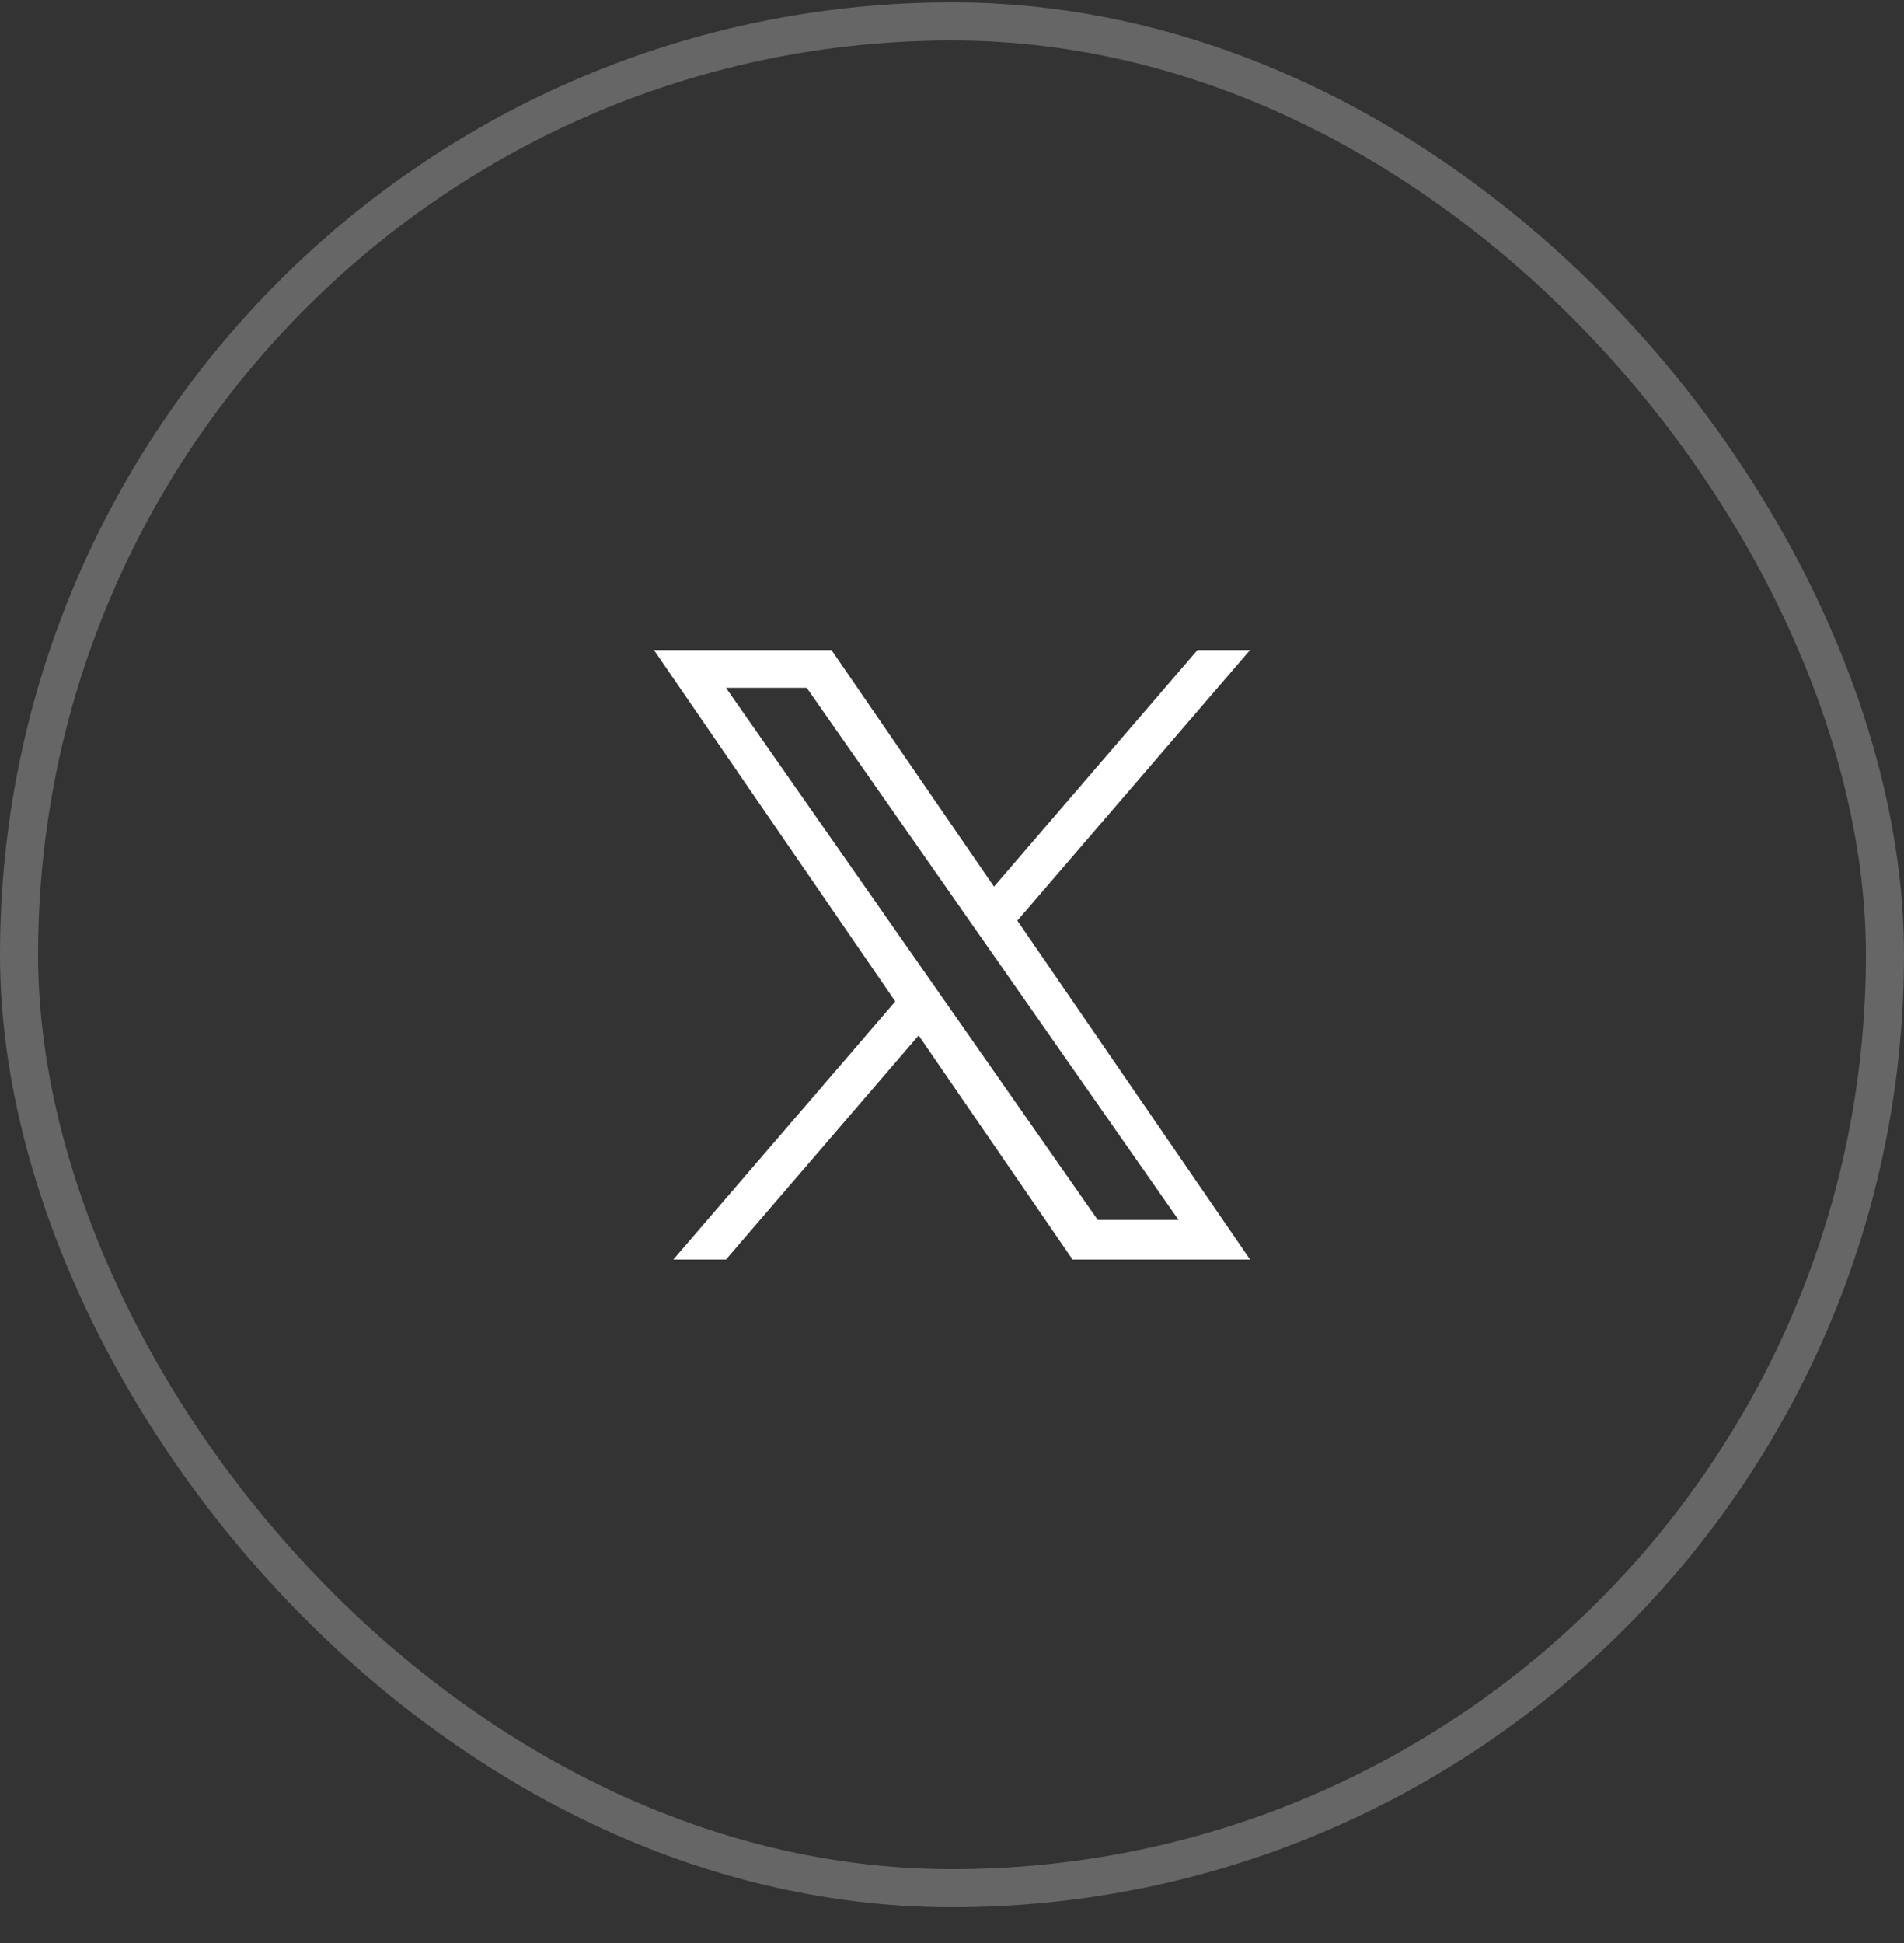
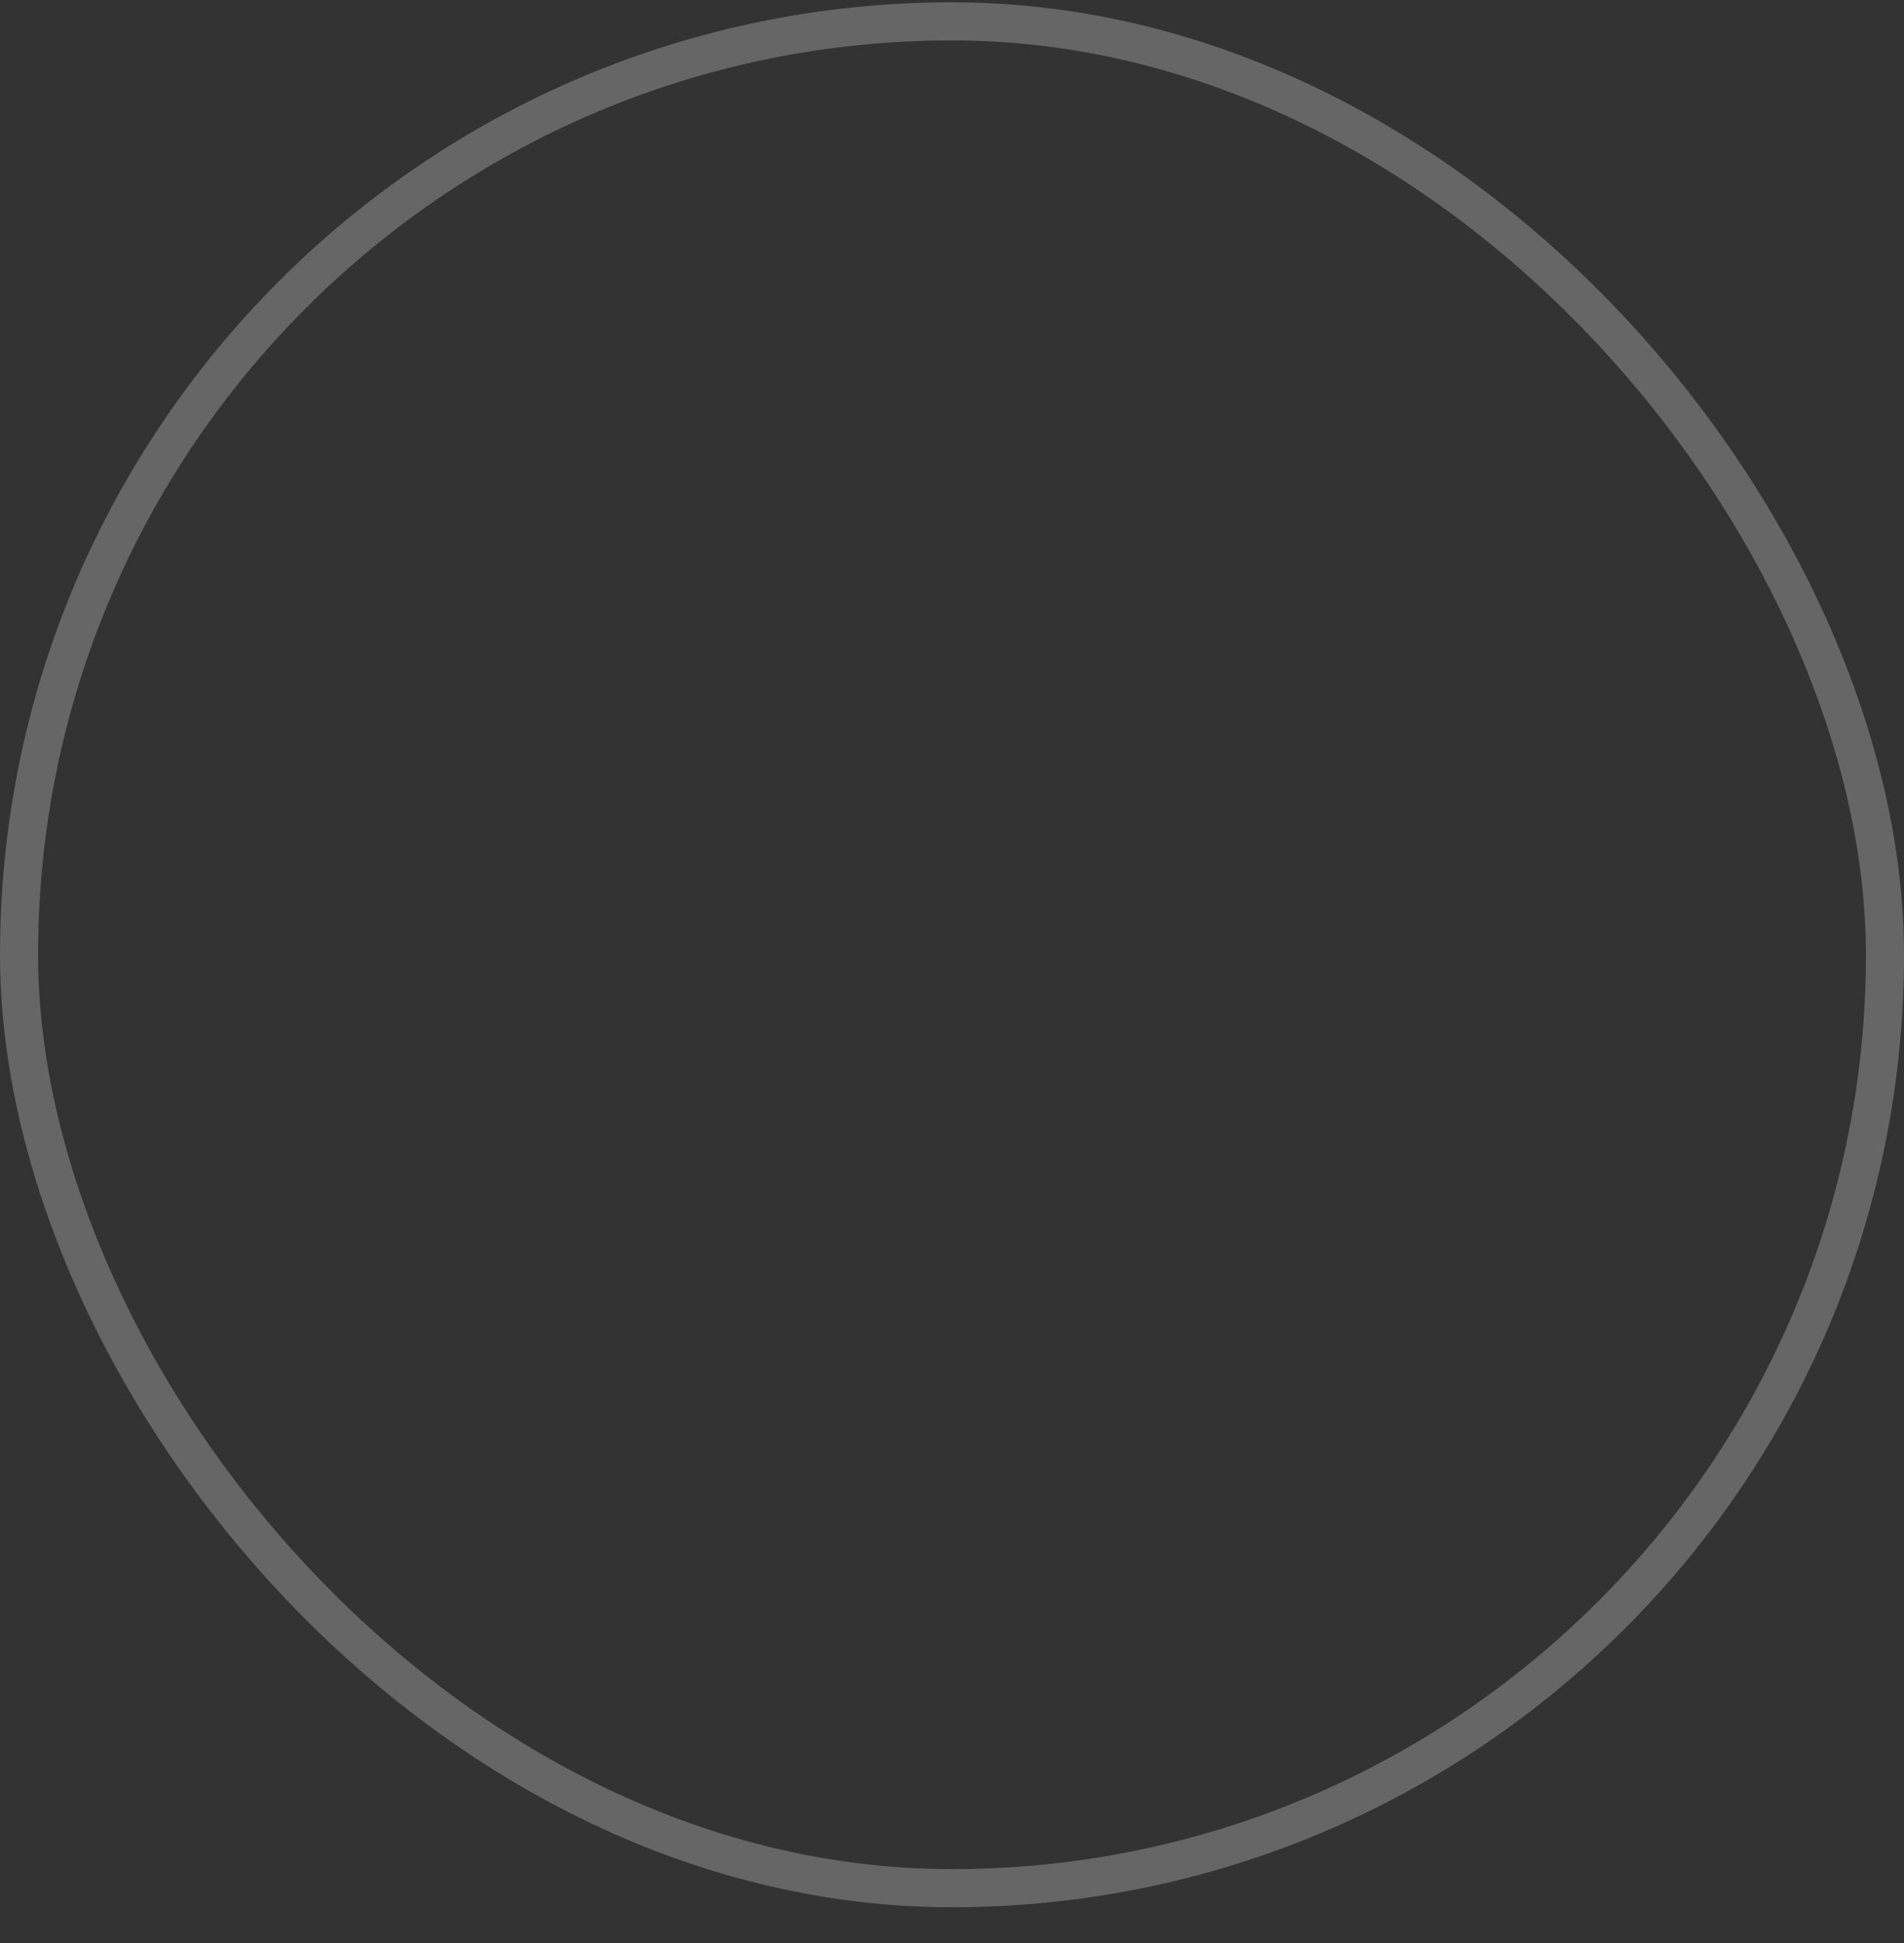
<svg xmlns="http://www.w3.org/2000/svg" width="50" height="51" viewBox="0 0 50 51" fill="none">
  <rect x="0" y="0" width="50" height="51" fill="#333333" stroke="none" />
  <rect x="0.5" y="0.561" width="49" height="49" rx="24.5" stroke="white" stroke-opacity="0.25" />
  <g clip-path="url(#clip0_1556_3728)">
-     <path d="M23.511 26.286L17.682 33.06H19.064L24.124 27.178L28.166 33.06H32.828L26.716 24.165L32.828 17.061H31.447L26.103 23.273L21.834 17.061H17.172L23.511 26.286H23.511ZM25.402 24.087L26.022 24.973L30.949 32.021H28.828L24.851 26.333L24.232 25.447L19.063 18.053H21.184L25.402 24.086V24.087Z" fill="white" />
-   </g>
+     </g>
  <defs>
    <clipPath id="clip0_1556_3728">
-       <rect width="16" height="16" fill="white" transform="matrix(-1 0 0 -1 33 33.06)" />
-     </clipPath>
+       </clipPath>
  </defs>
</svg>